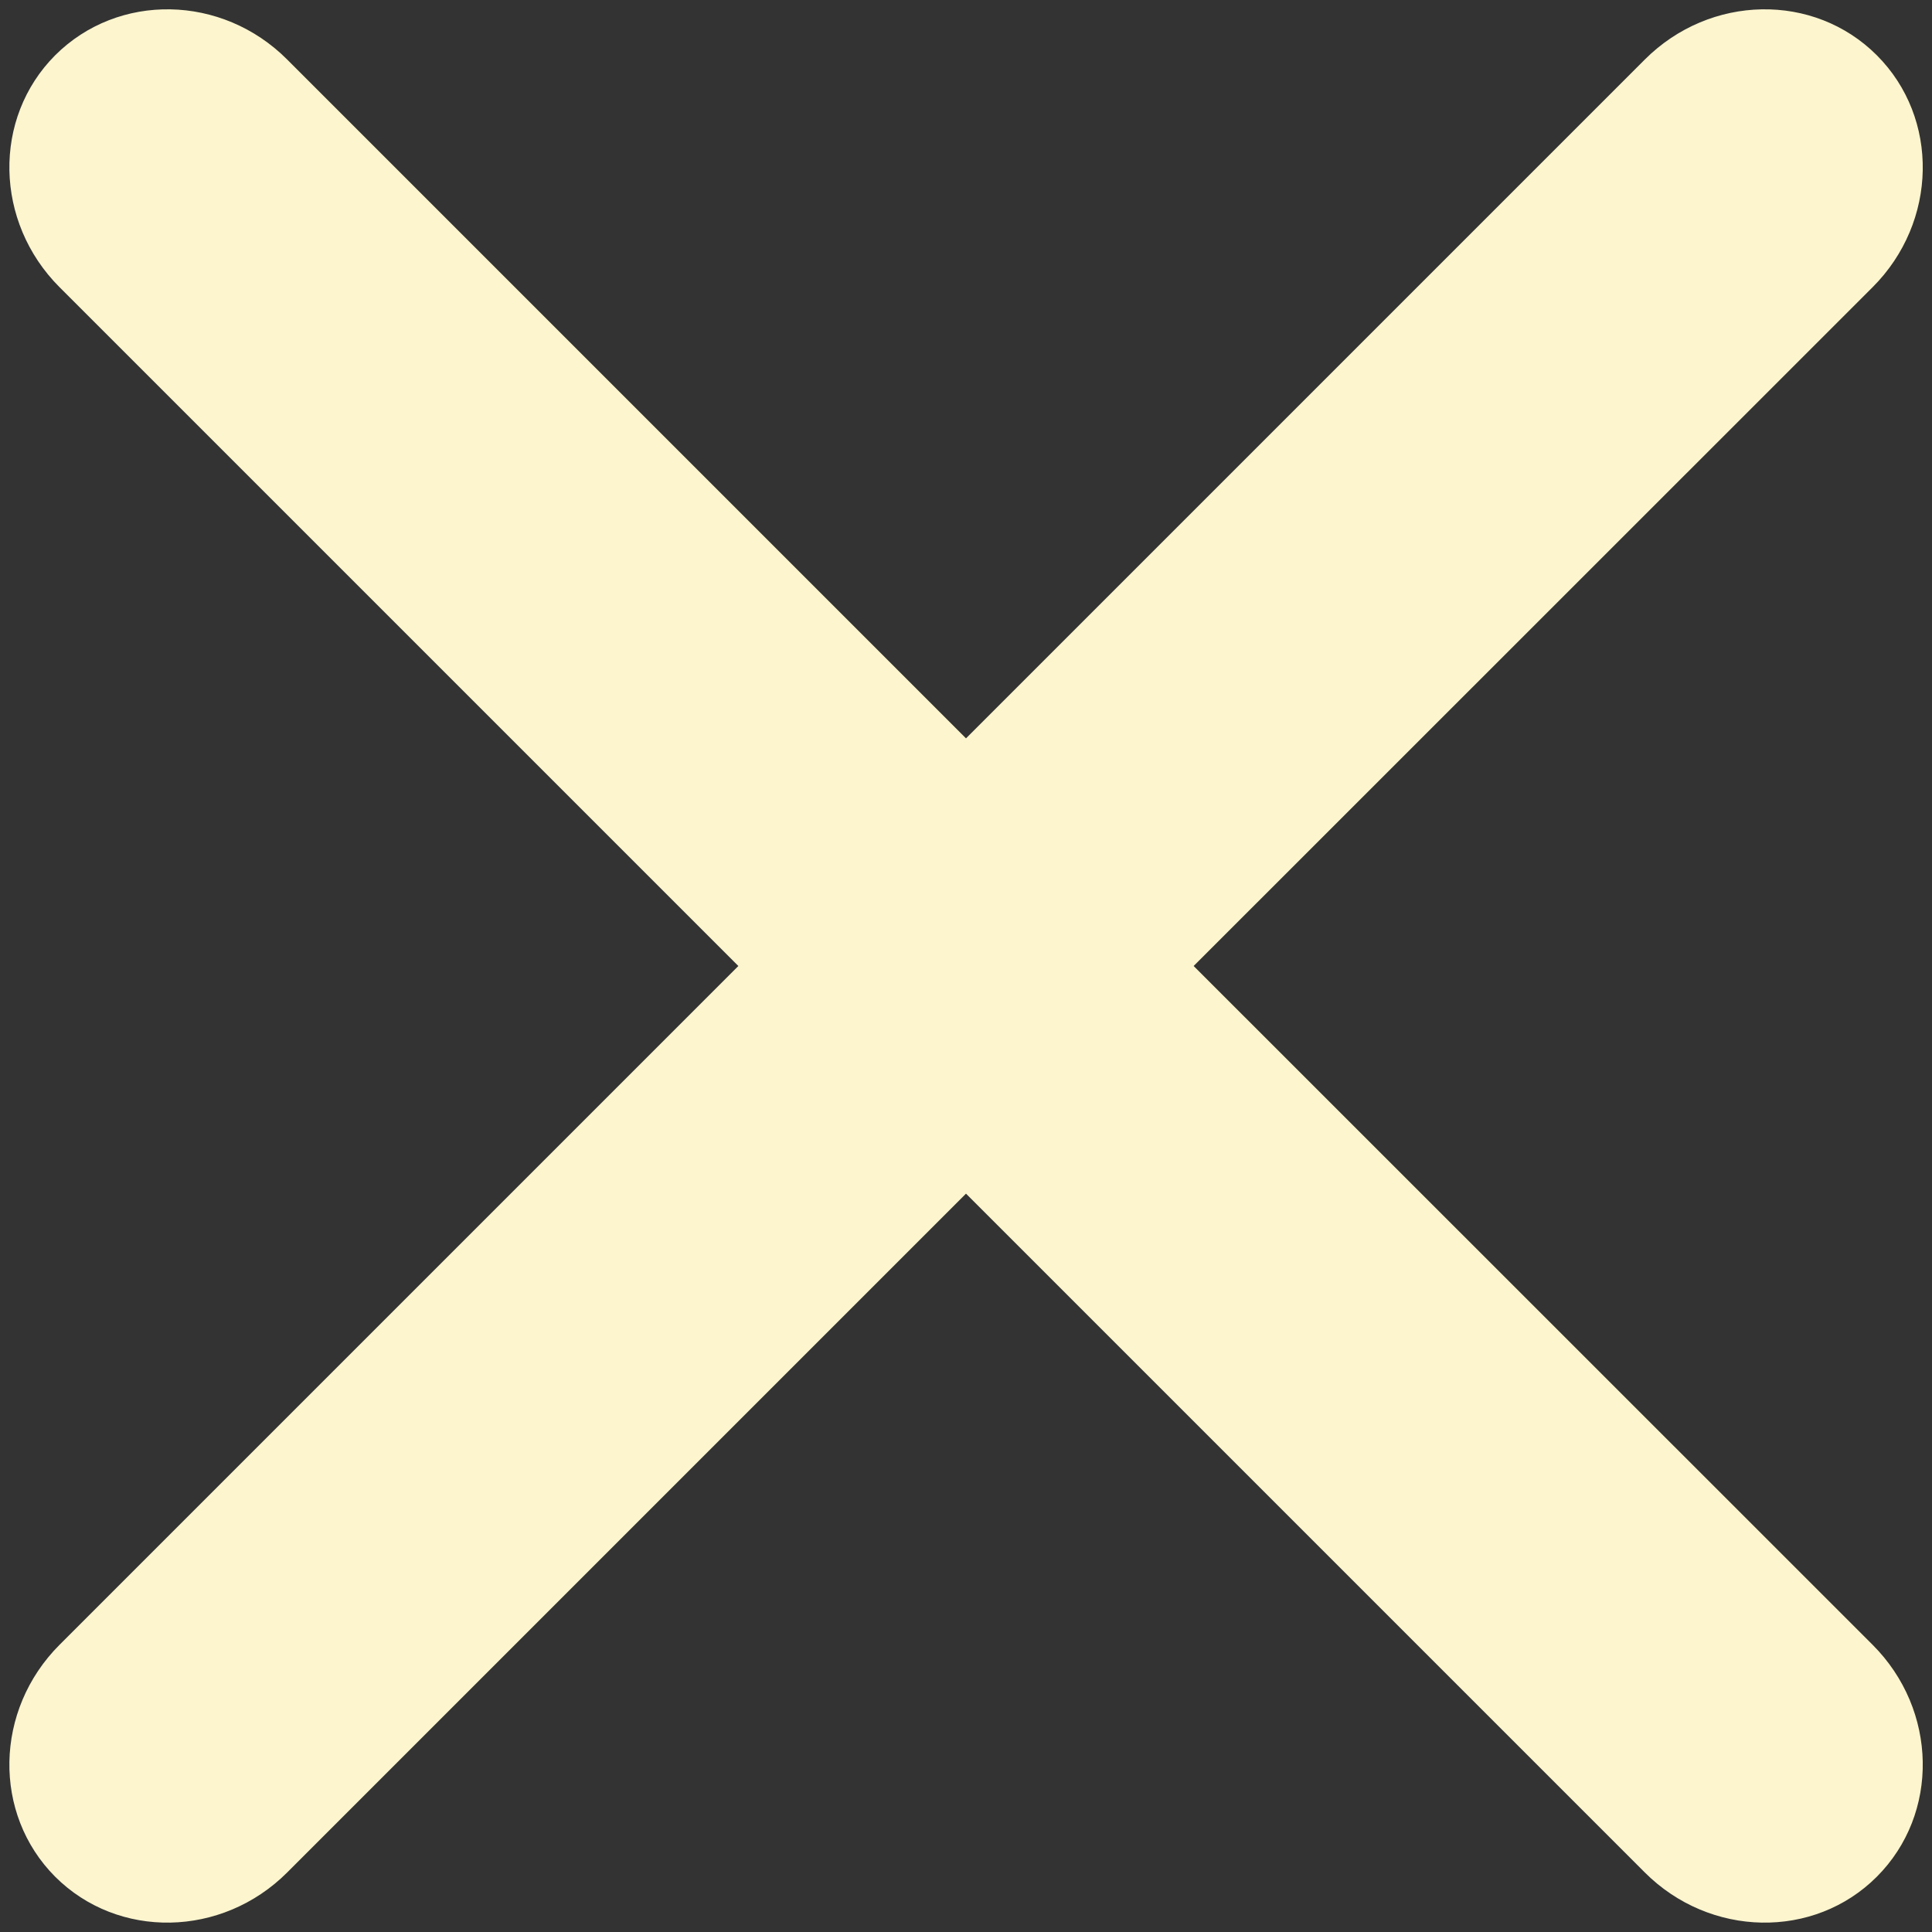
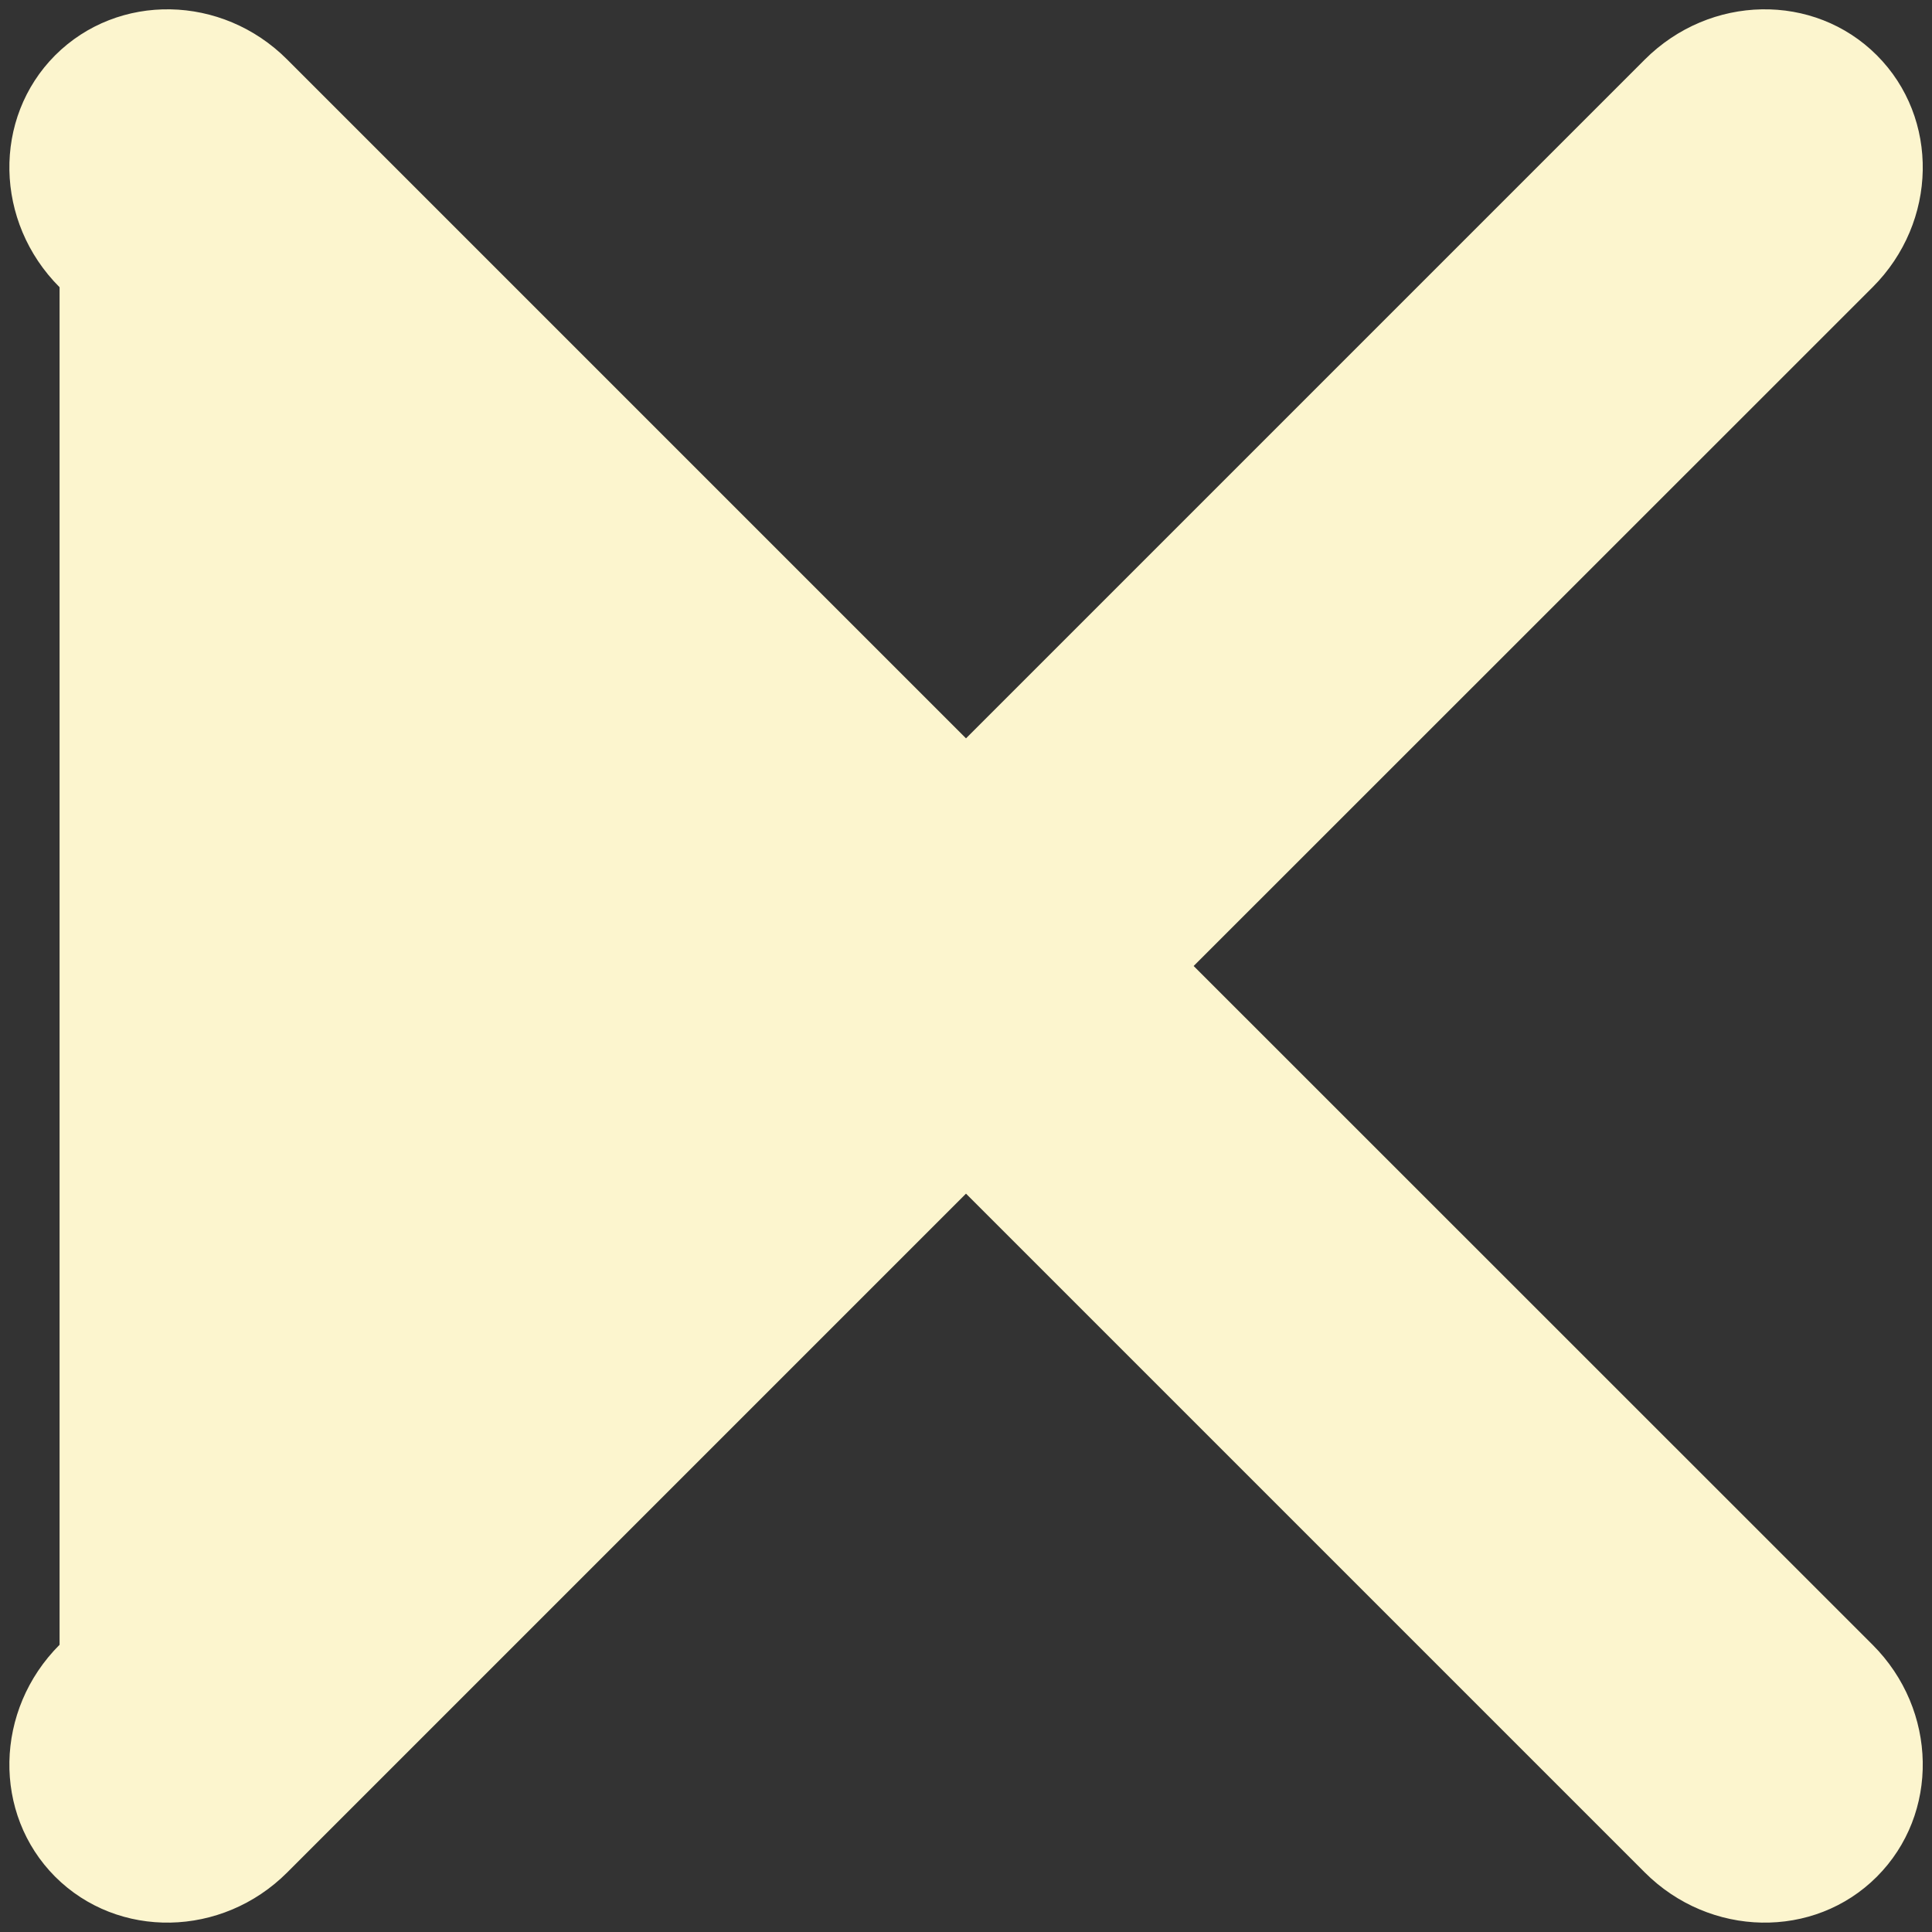
<svg xmlns="http://www.w3.org/2000/svg" width="12" height="12" viewBox="0 0 12 12" fill="none">
  <rect x="0" y="0" width="12" height="12" fill="#333333" stroke="none" />
-   <path fill-rule="evenodd" clip-rule="evenodd" d="M10.216 11.63C10.621 12.035 11.267 12.047 11.657 11.657C12.048 11.266 12.036 10.621 11.631 10.216L7.414 6L11.631 1.784C12.036 1.379 12.048 0.734 11.657 0.343C11.267 -0.047 10.622 -0.036 10.216 0.37L6 4.586L1.784 0.37C1.379 -0.036 0.734 -0.047 0.343 0.343C-0.047 0.734 -0.035 1.379 0.37 1.784L4.586 6L0.37 10.216C-0.035 10.621 -0.047 11.266 0.343 11.657C0.734 12.047 1.379 12.035 1.784 11.63L6 7.414L10.216 11.63Z" fill="#FCF5CE" />
+   <path fill-rule="evenodd" clip-rule="evenodd" d="M10.216 11.63C10.621 12.035 11.267 12.047 11.657 11.657C12.048 11.266 12.036 10.621 11.631 10.216L7.414 6L11.631 1.784C12.036 1.379 12.048 0.734 11.657 0.343C11.267 -0.047 10.622 -0.036 10.216 0.37L6 4.586L1.784 0.37C1.379 -0.036 0.734 -0.047 0.343 0.343C-0.047 0.734 -0.035 1.379 0.37 1.784L0.37 10.216C-0.035 10.621 -0.047 11.266 0.343 11.657C0.734 12.047 1.379 12.035 1.784 11.63L6 7.414L10.216 11.63Z" fill="#FCF5CE" />
</svg>